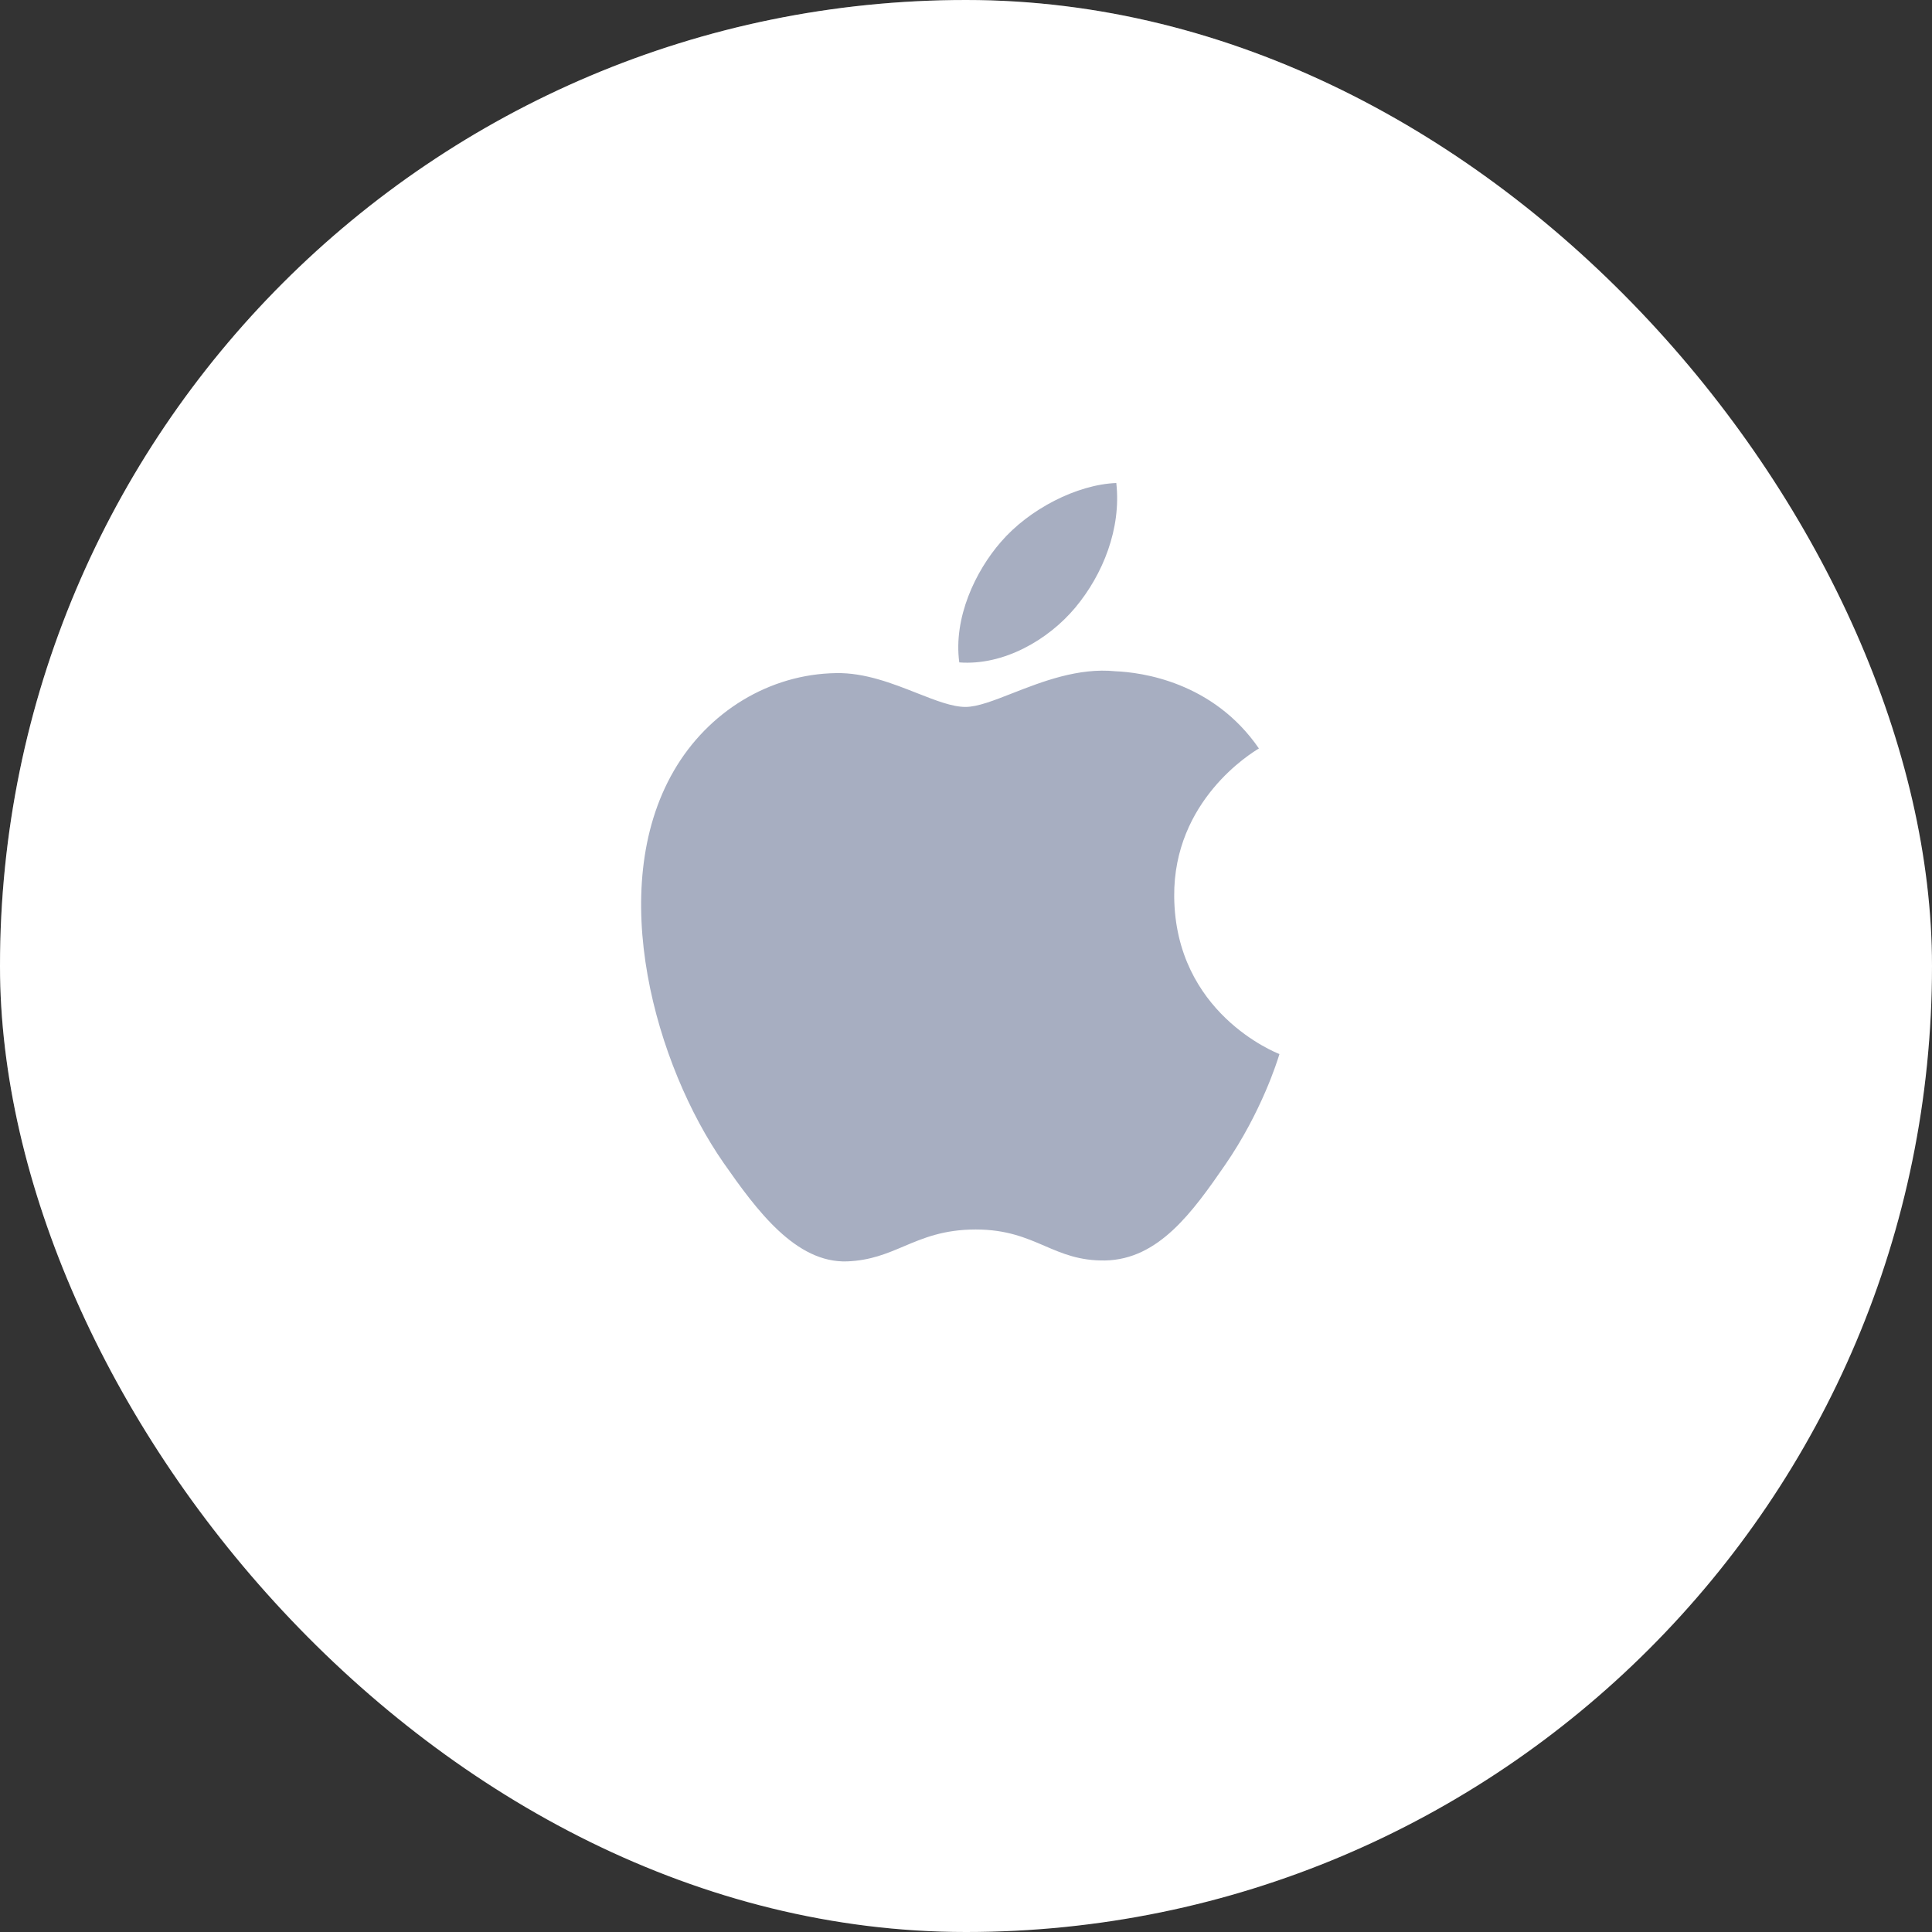
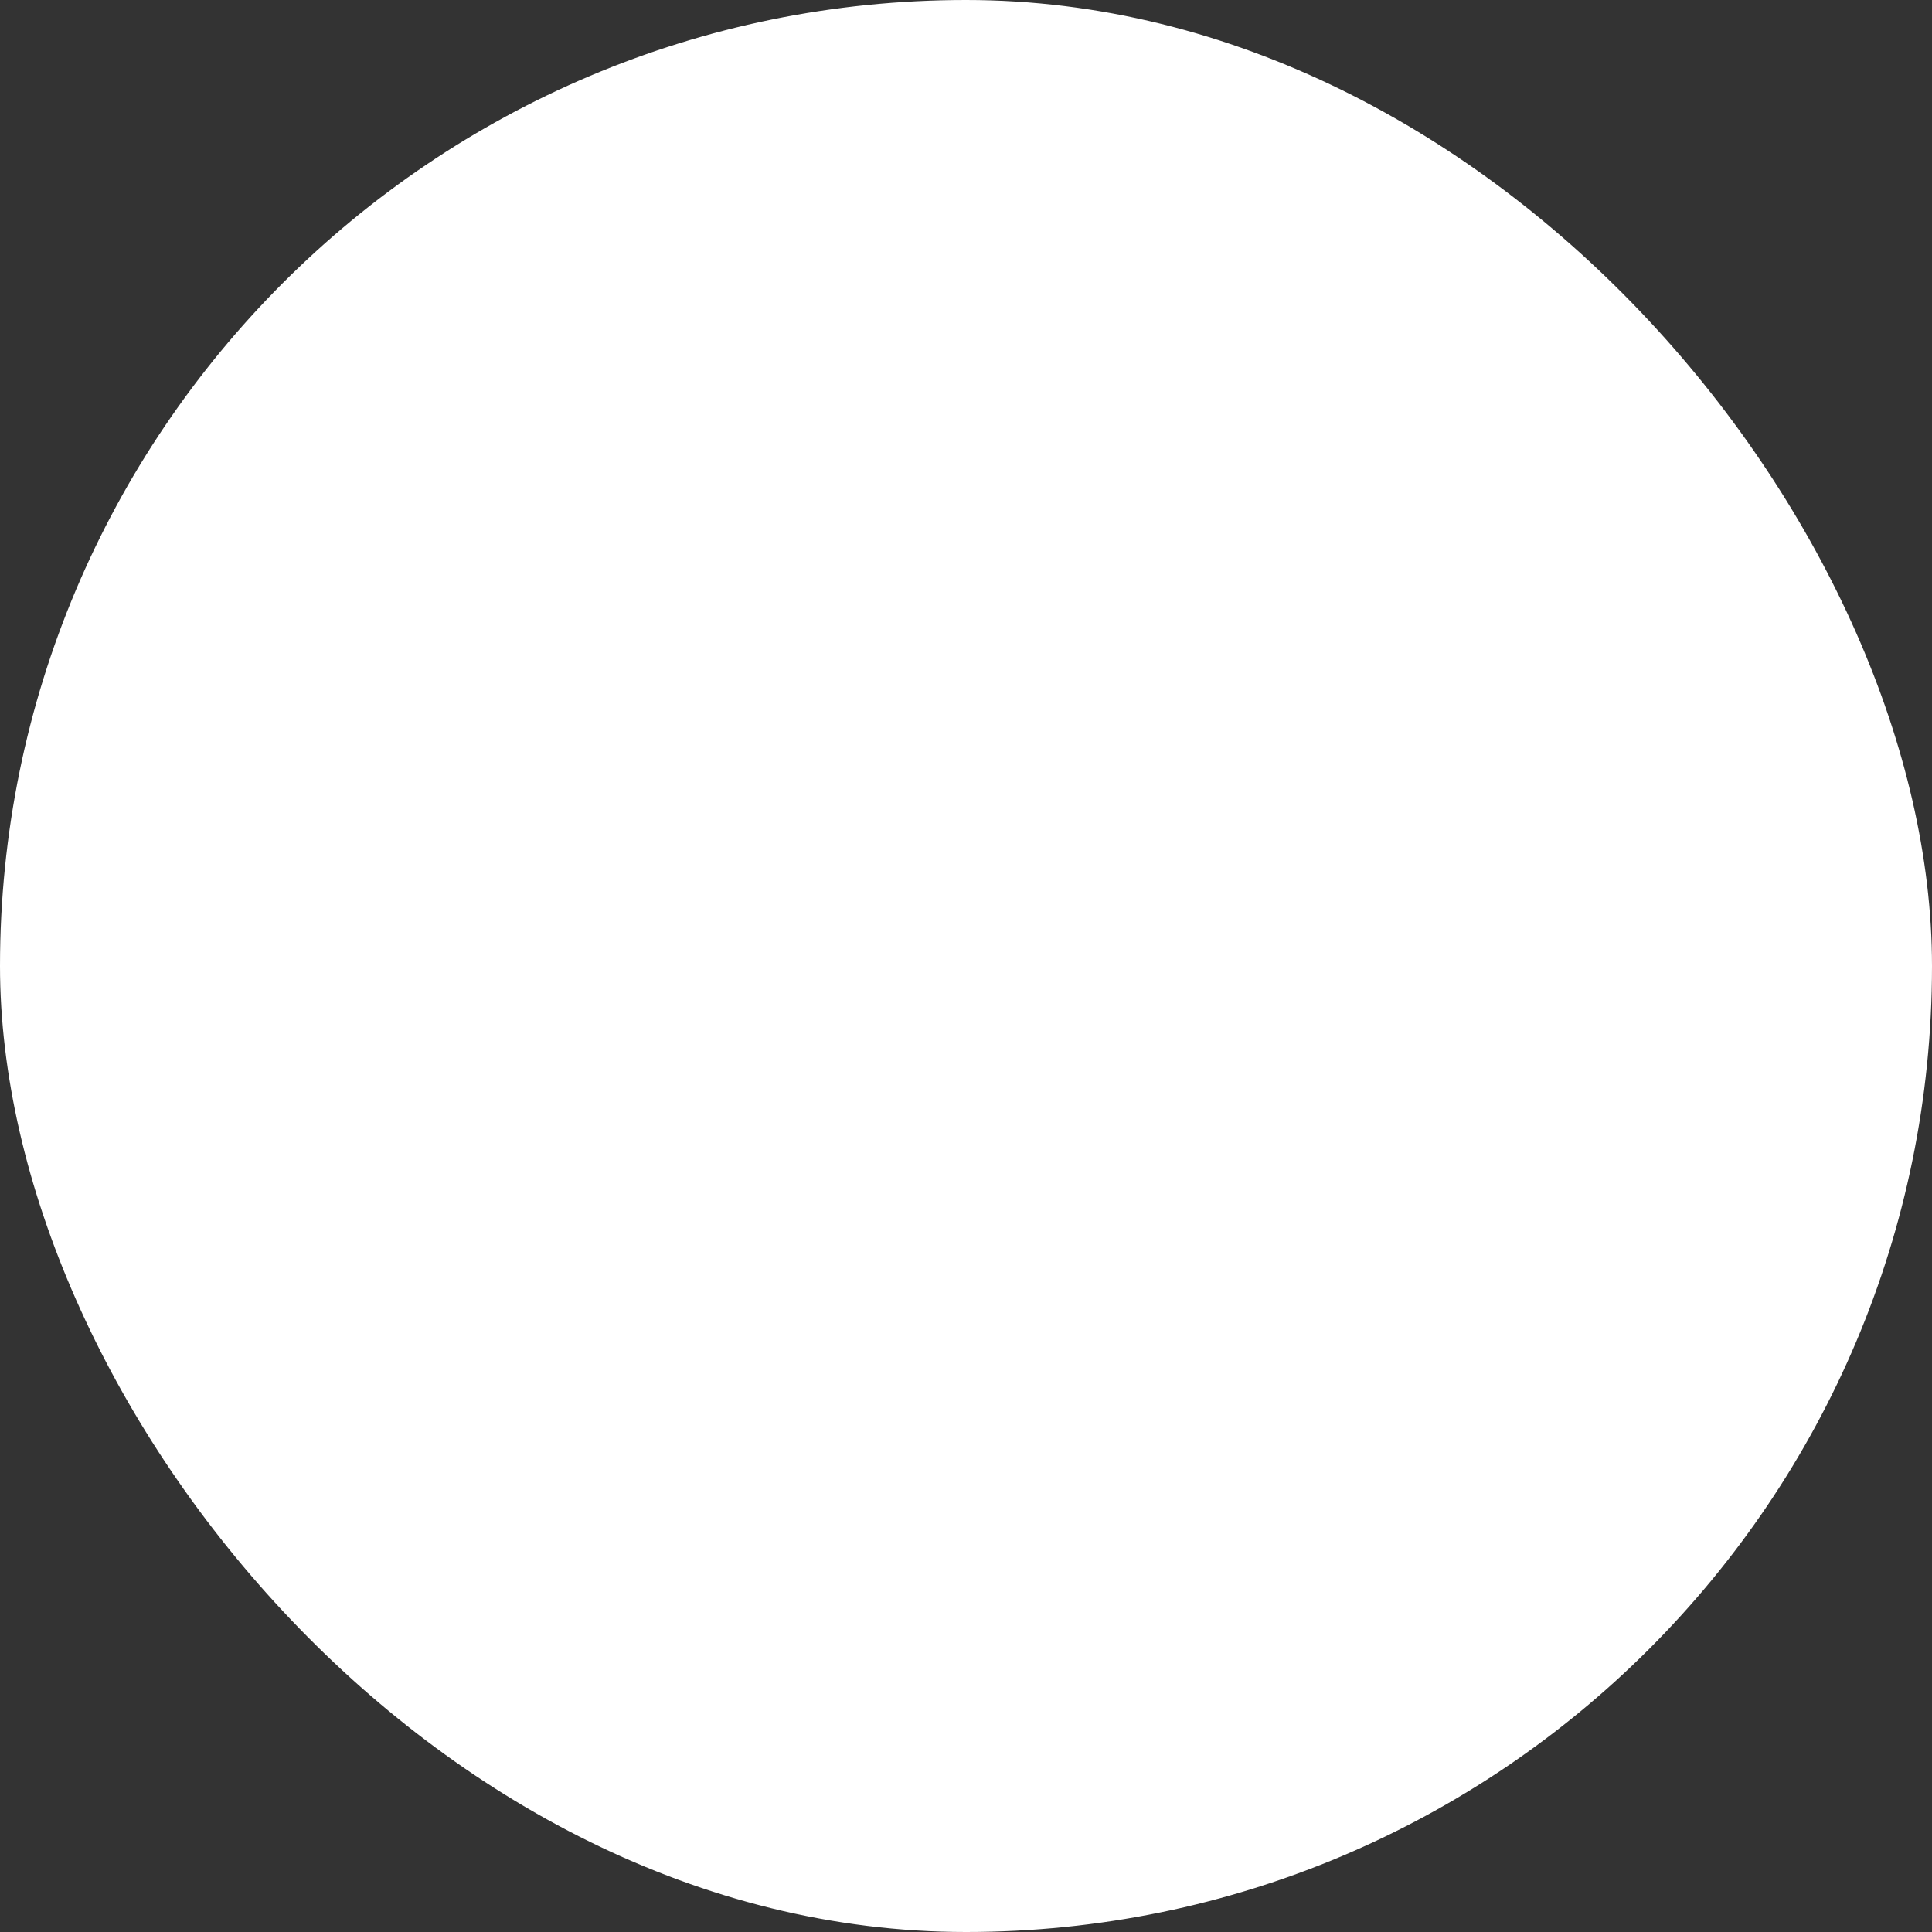
<svg xmlns="http://www.w3.org/2000/svg" width="63" height="63" viewBox="0 0 63 63" fill="none">
  <rect x="0" y="0" width="63" height="63" fill="#333333" stroke="none" />
  <rect width="63" height="63" rx="31.5" fill="#fff" />
-   <rect width="63" height="63" rx="31.5" fill="url(#paint0_linear_136_1402)" />
-   <path fill-rule="evenodd" clip-rule="evenodd" d="M31.281 21.6c1.434.11 2.898-.724 3.79-1.796.893-1.074 1.496-2.566 1.33-4.054-1.286.051-2.842.851-3.765 1.924-.827.95-1.552 2.469-1.355 3.926zm10.437 12.77c-.124-.049-3.394-1.343-3.429-5.134-.028-3.136 2.518-4.68 2.75-4.822l.013-.007c-1.503-2.184-3.842-2.483-4.676-2.518-1.217-.123-2.399.34-3.363.717-.613.24-1.139.446-1.53.446-.437 0-.977-.213-1.582-.451-.794-.313-1.7-.67-2.636-.652-2.172.032-4.171 1.253-5.29 3.182-2.253 3.883-.574 9.637 1.62 12.789 1.075 1.54 2.354 3.276 4.036 3.212.752-.03 1.287-.256 1.84-.49.639-.27 1.3-.55 2.348-.55 1 0 1.634.272 2.243.534.58.25 1.14.49 1.977.476 1.741-.034 2.846-1.574 3.913-3.12 1.188-1.726 1.704-3.398 1.764-3.595l.005-.016h-.003z" fill="#A7AEC1" />
  <defs>
    <linearGradient id="paint0_linear_136_1402" x1="-31.5" y1="31.5" x2="31.5" y2="94.5" gradientUnits="userSpaceOnUse">
      <stop stop-color="#fff" stop-opacity=".297" />
      <stop offset="1" stop-color="#fff" stop-opacity=".01" />
    </linearGradient>
  </defs>
</svg>